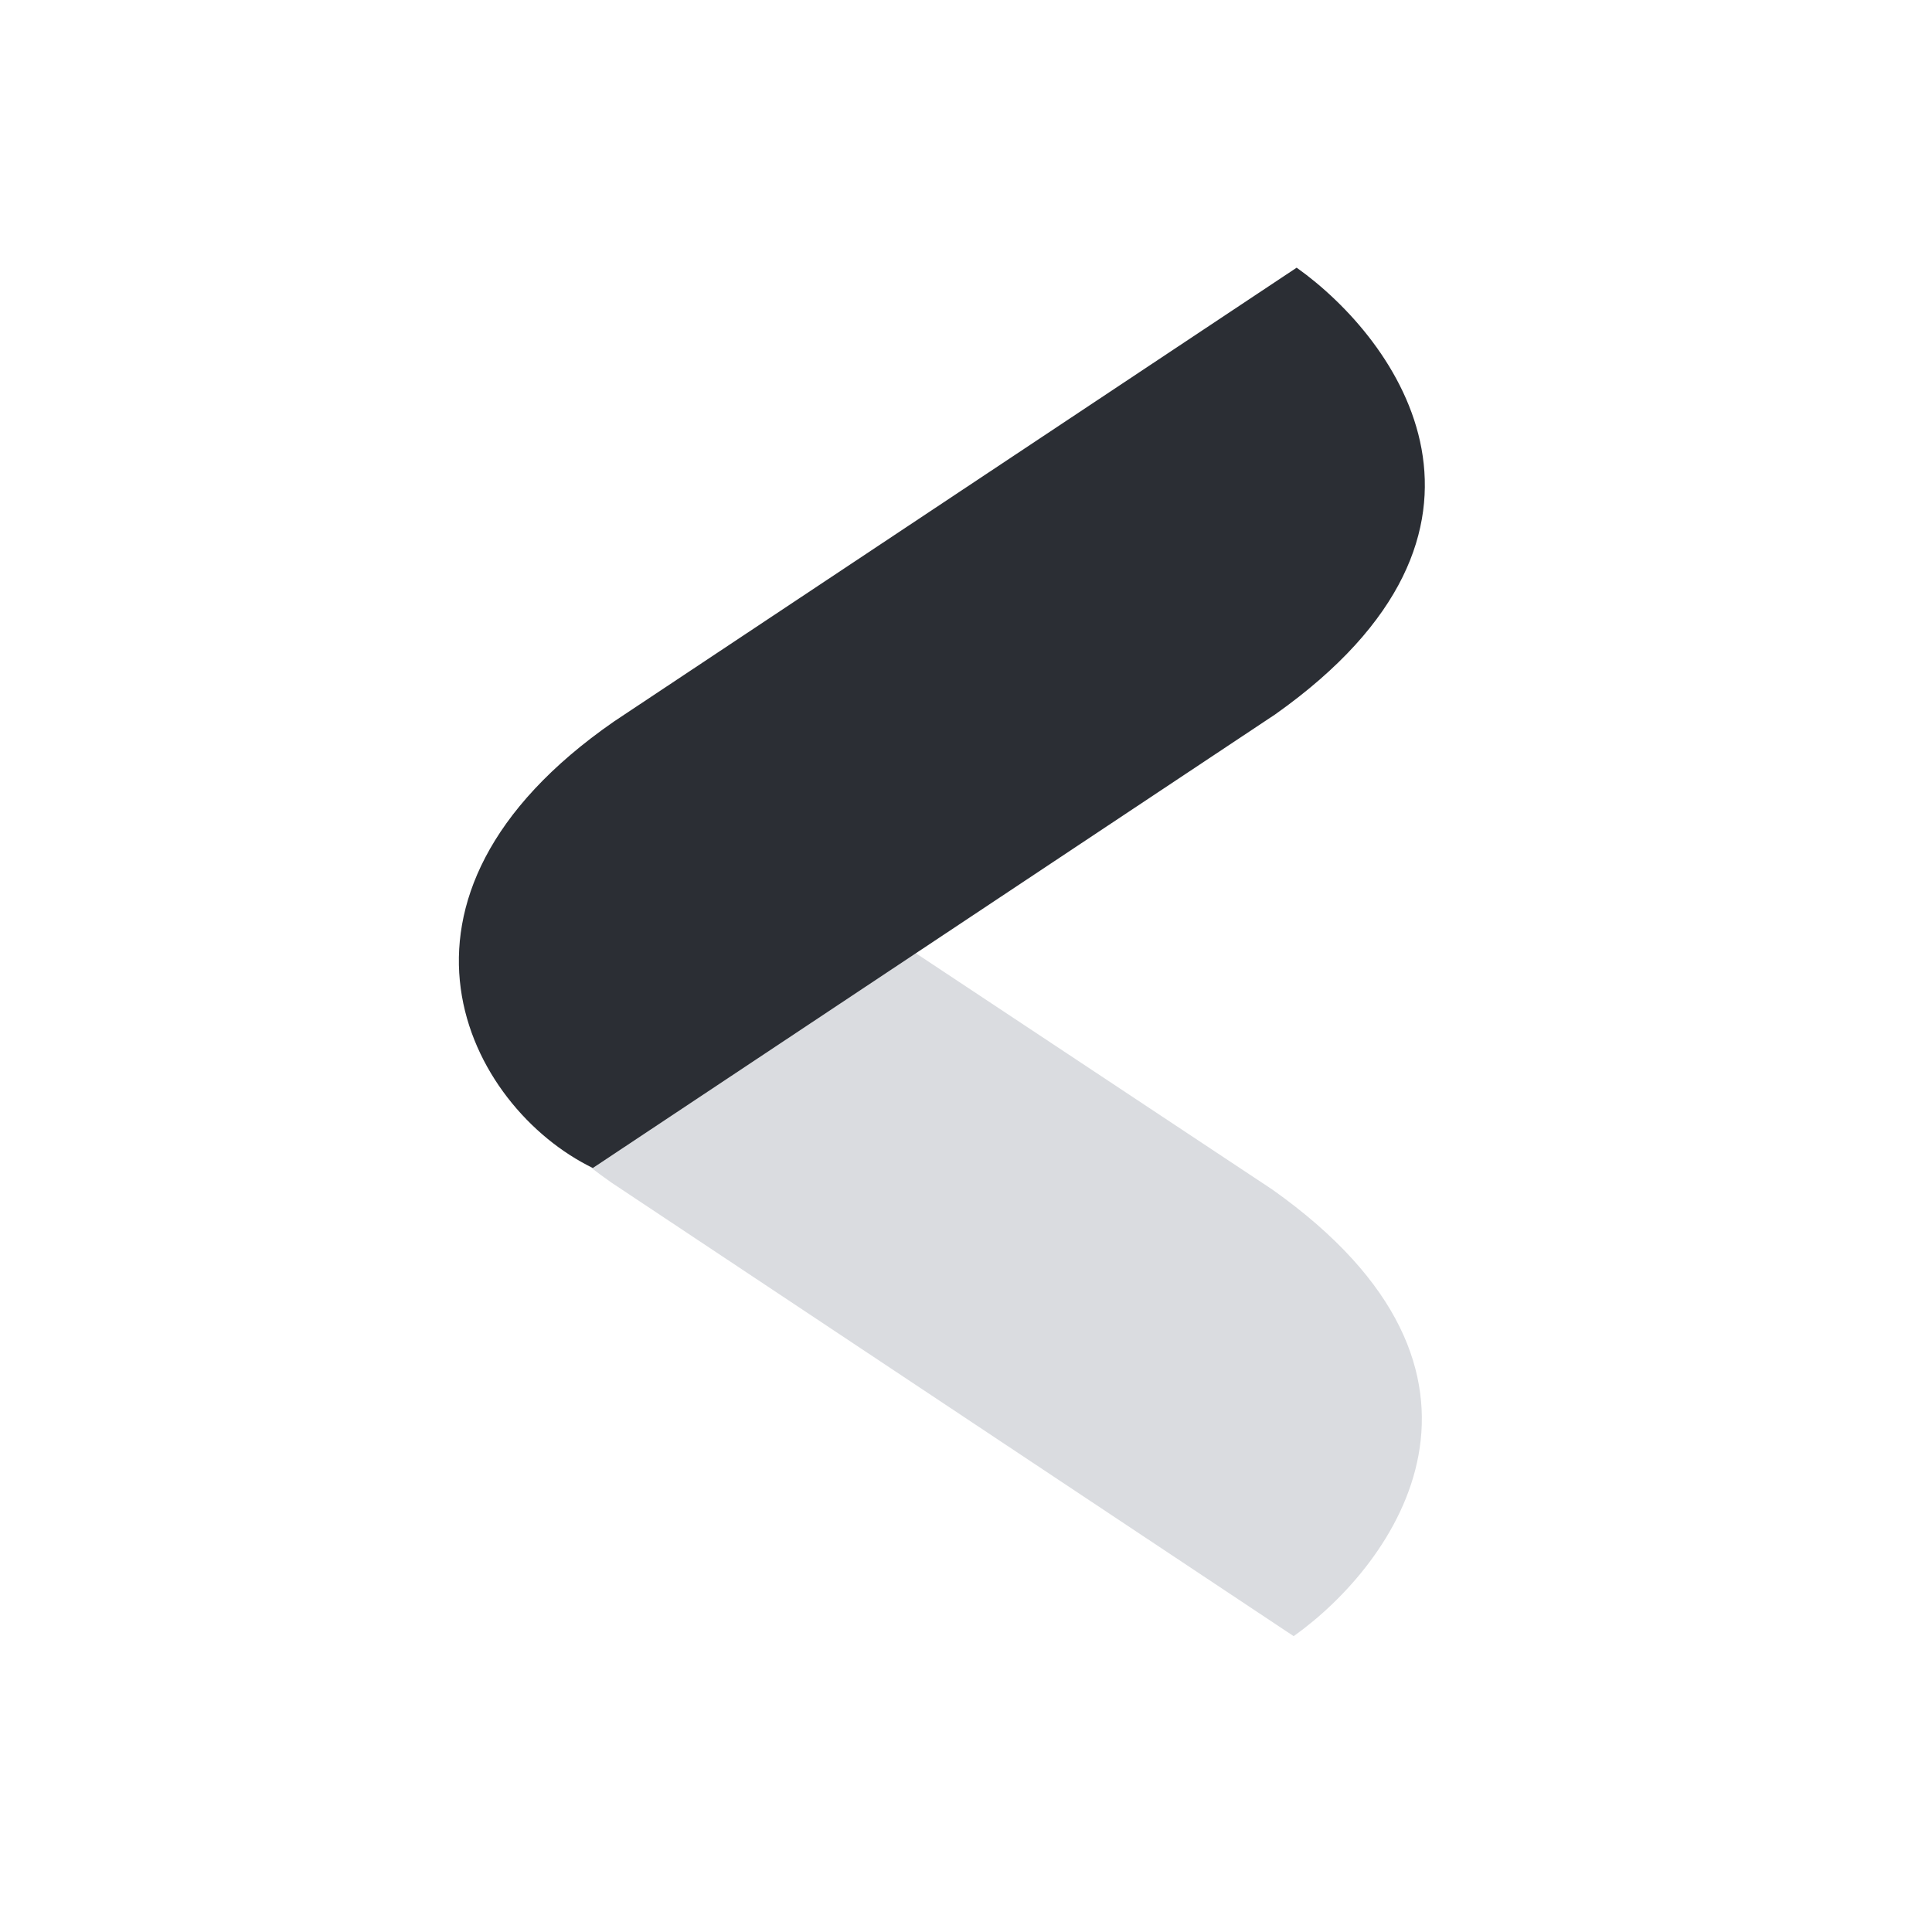
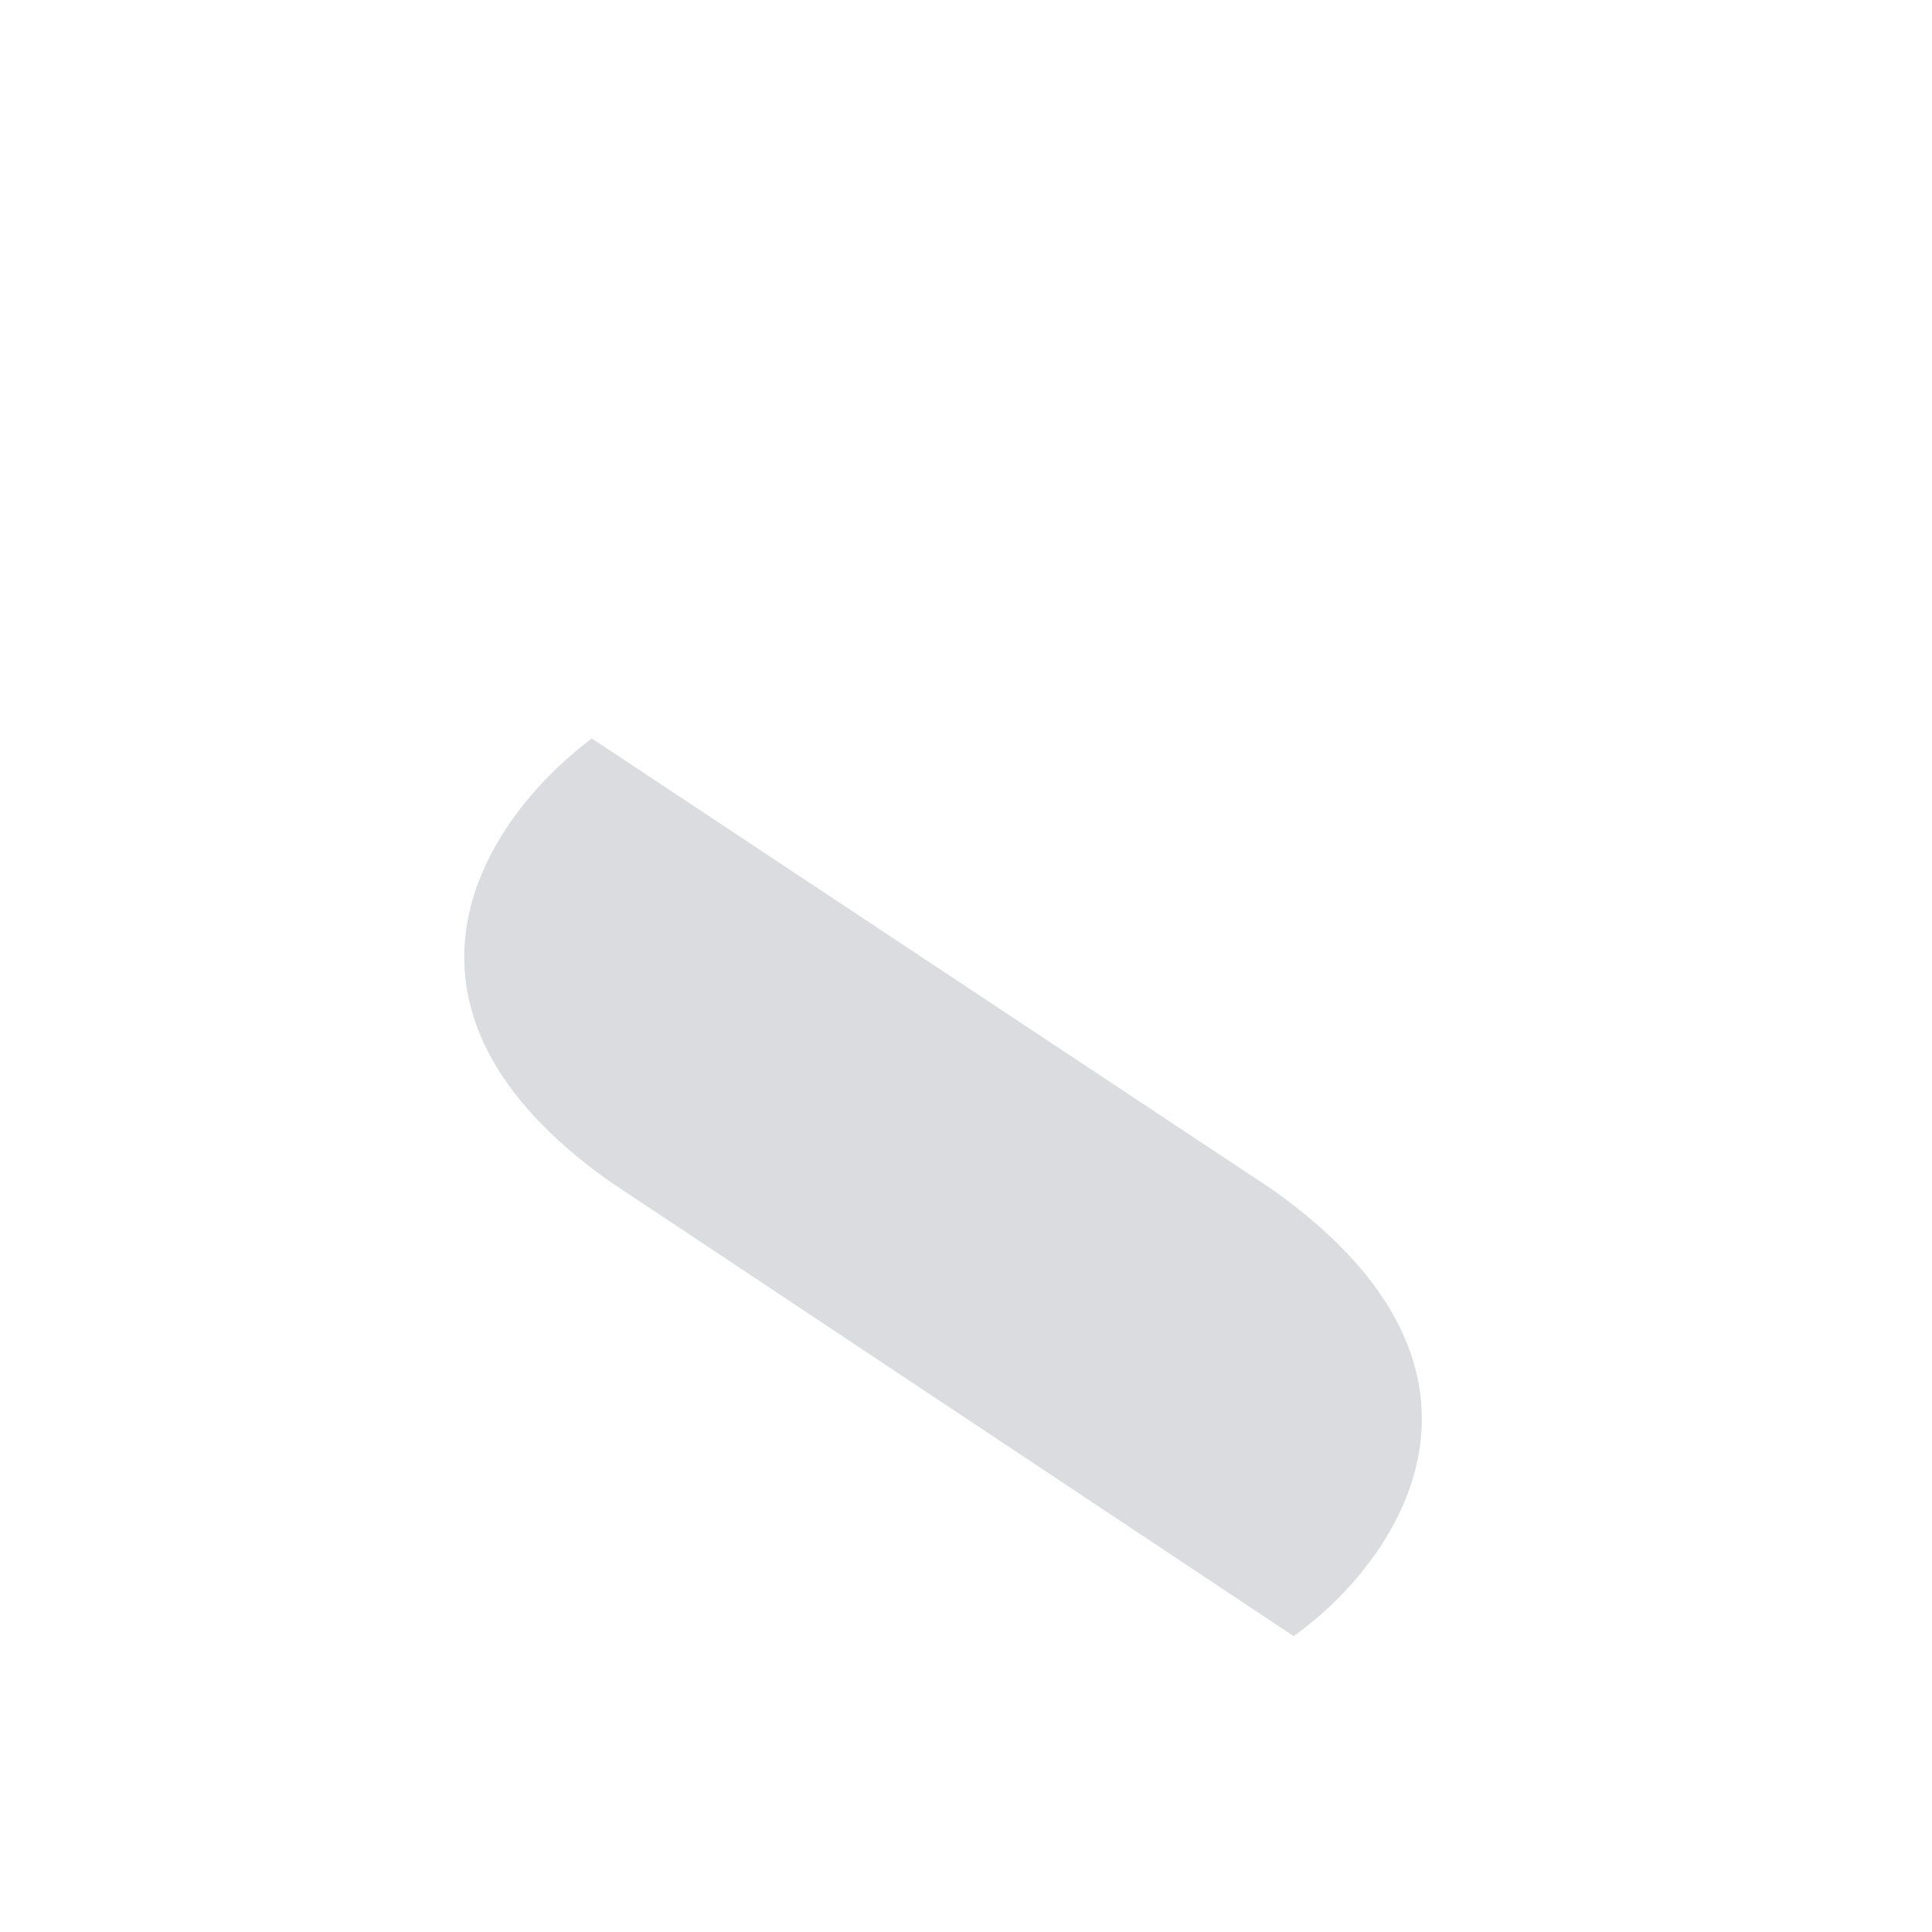
<svg xmlns="http://www.w3.org/2000/svg" width="40" height="40" viewBox="0 0 40 40" fill="none">
  <path d="M26.342 24.628C31.729 28.444 28.881 32.383 26.784 33.875L12.654 24.481C7.527 20.878 9.931 17.034 12.253 15.289L26.342 24.628Z" fill="#DADCE0" />
-   <path d="M26.404 14.789C31.791 10.972 28.943 7.034 26.846 5.542L12.716 14.935C7.417 18.605 9.69 22.928 12.274 24.182L26.404 14.789Z" fill="#2B2E34" />
</svg>